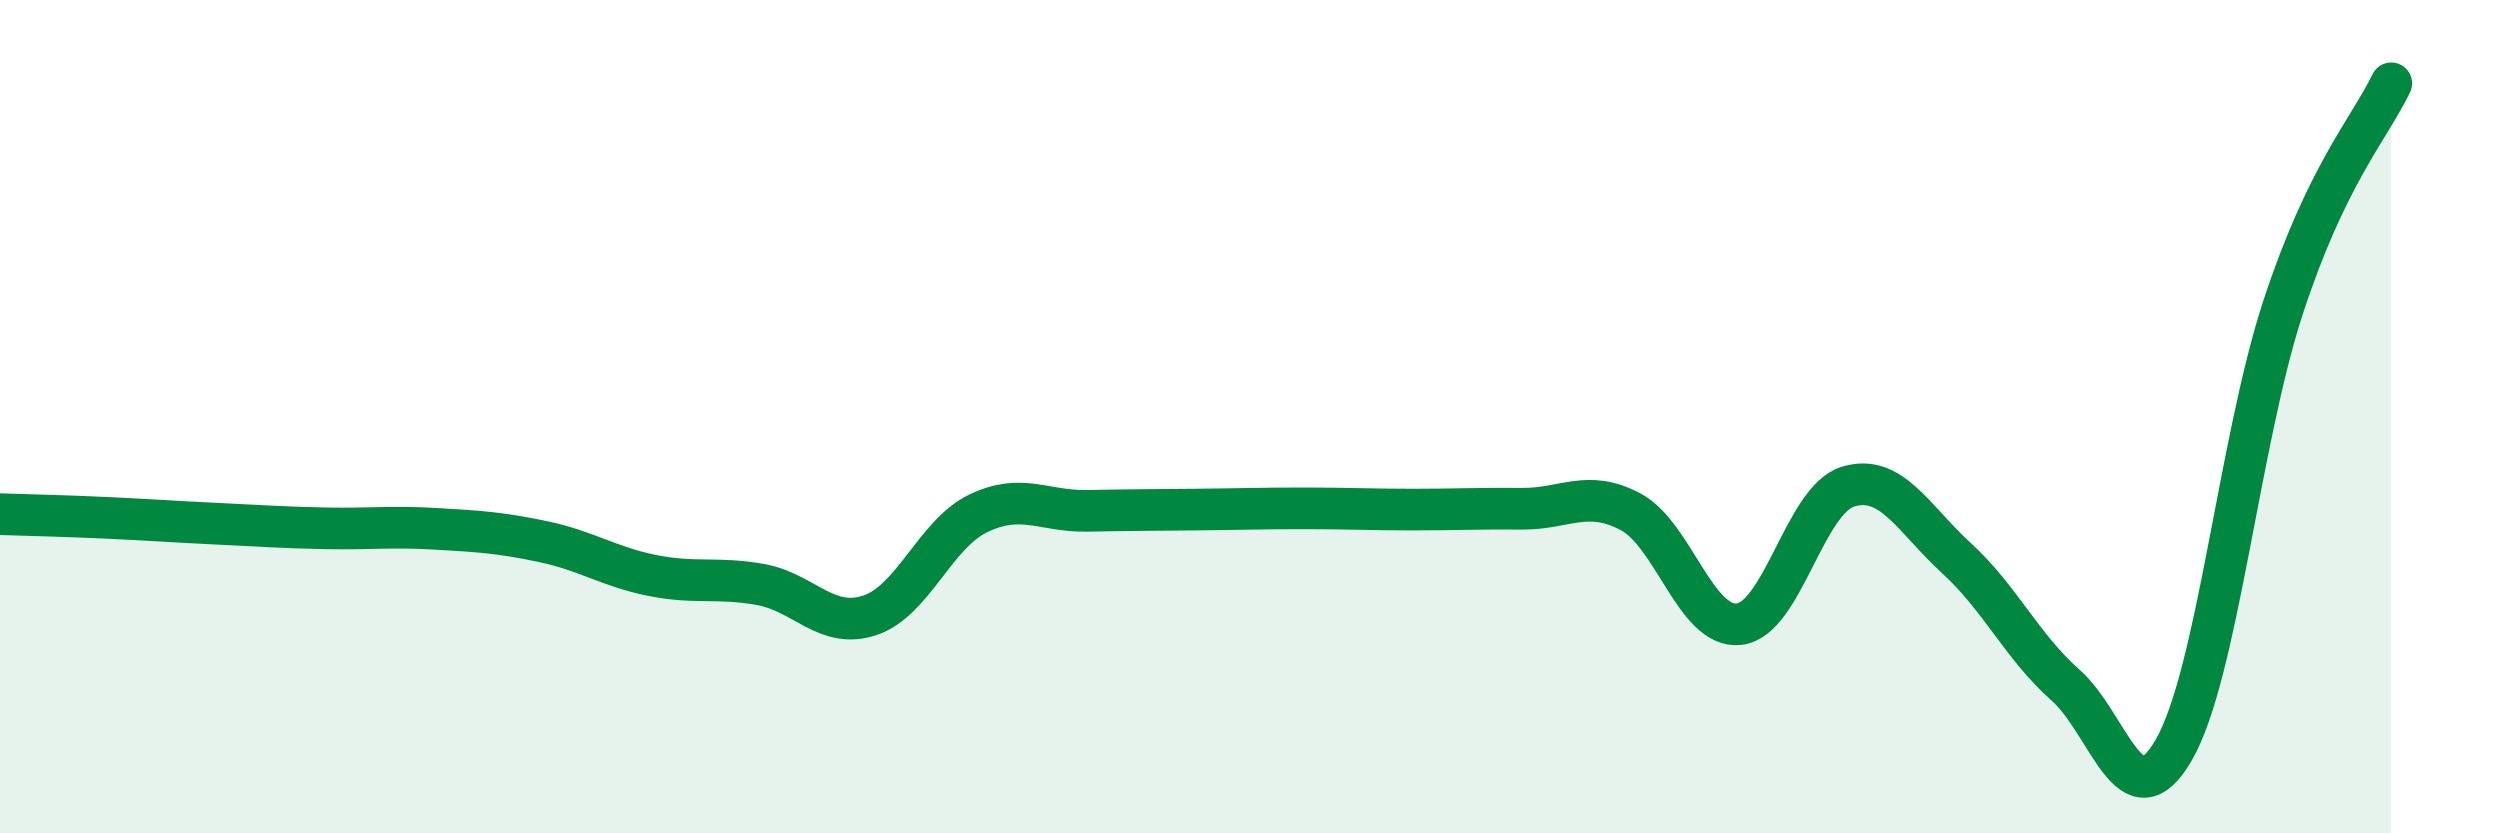
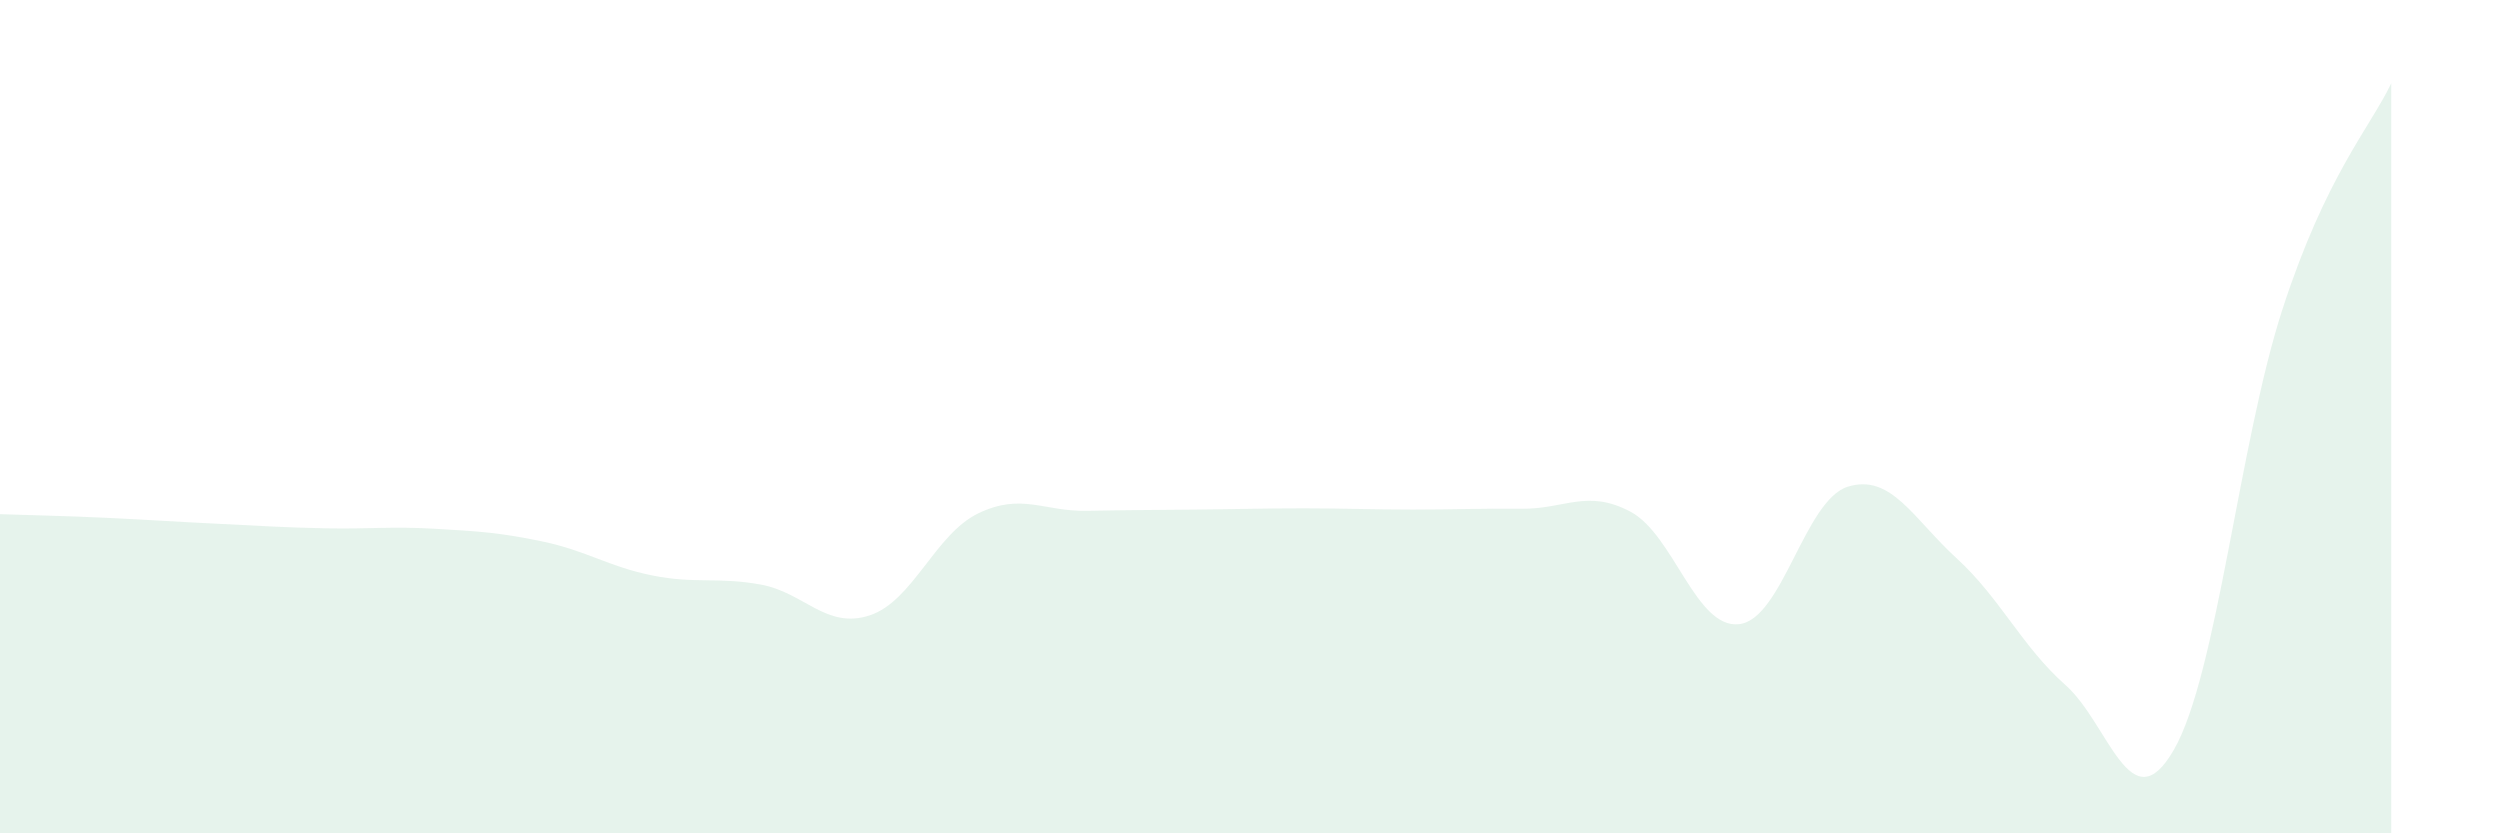
<svg xmlns="http://www.w3.org/2000/svg" width="60" height="20" viewBox="0 0 60 20">
  <path d="M 0,12.34 C 0.52,12.36 1.57,12.38 2.61,12.43 C 3.65,12.48 4.18,12.52 5.22,12.57 C 6.26,12.62 6.79,12.66 7.83,12.68 C 8.87,12.7 9.39,12.63 10.43,12.69 C 11.47,12.75 12,12.78 13.04,13 C 14.08,13.22 14.61,13.6 15.65,13.81 C 16.69,14.02 17.22,13.84 18.26,14.03 C 19.3,14.22 19.83,15.11 20.87,14.77 C 21.91,14.43 22.44,12.82 23.48,12.32 C 24.52,11.82 25.05,12.28 26.09,12.26 C 27.13,12.24 27.66,12.24 28.7,12.23 C 29.74,12.22 30.26,12.2 31.3,12.2 C 32.34,12.2 32.87,12.23 33.91,12.23 C 34.95,12.23 35.48,12.2 36.52,12.21 C 37.56,12.22 38.09,11.73 39.13,12.28 C 40.17,12.83 40.7,15.1 41.74,14.98 C 42.78,14.86 43.31,12 44.35,11.68 C 45.39,11.36 45.92,12.45 46.96,13.4 C 48,14.35 48.53,15.52 49.57,16.44 C 50.61,17.36 51.13,19.8 52.17,18 C 53.21,16.2 53.74,10.62 54.78,7.42 C 55.82,4.22 56.87,3.08 57.39,2L57.39 20L0 20Z" fill="#008740" opacity="0.1" stroke-linecap="round" stroke-linejoin="round" />
-   <path d="M 0,12.34 C 0.52,12.36 1.57,12.38 2.61,12.43 C 3.65,12.48 4.18,12.52 5.22,12.57 C 6.26,12.62 6.79,12.66 7.83,12.68 C 8.87,12.7 9.39,12.63 10.43,12.69 C 11.47,12.75 12,12.78 13.04,13 C 14.08,13.22 14.61,13.6 15.65,13.81 C 16.69,14.02 17.22,13.84 18.26,14.03 C 19.3,14.22 19.83,15.11 20.87,14.77 C 21.91,14.43 22.44,12.82 23.48,12.32 C 24.52,11.82 25.05,12.28 26.09,12.26 C 27.13,12.24 27.66,12.24 28.7,12.23 C 29.74,12.22 30.26,12.2 31.3,12.2 C 32.34,12.2 32.87,12.23 33.91,12.23 C 34.95,12.23 35.48,12.2 36.52,12.21 C 37.56,12.22 38.09,11.73 39.13,12.28 C 40.17,12.83 40.7,15.1 41.74,14.98 C 42.78,14.86 43.31,12 44.35,11.68 C 45.39,11.36 45.92,12.45 46.96,13.4 C 48,14.35 48.53,15.52 49.57,16.44 C 50.61,17.36 51.13,19.8 52.17,18 C 53.21,16.2 53.74,10.62 54.78,7.42 C 55.82,4.22 56.87,3.08 57.39,2" stroke="#008740" stroke-width="1" fill="none" stroke-linecap="round" stroke-linejoin="round" />
</svg>